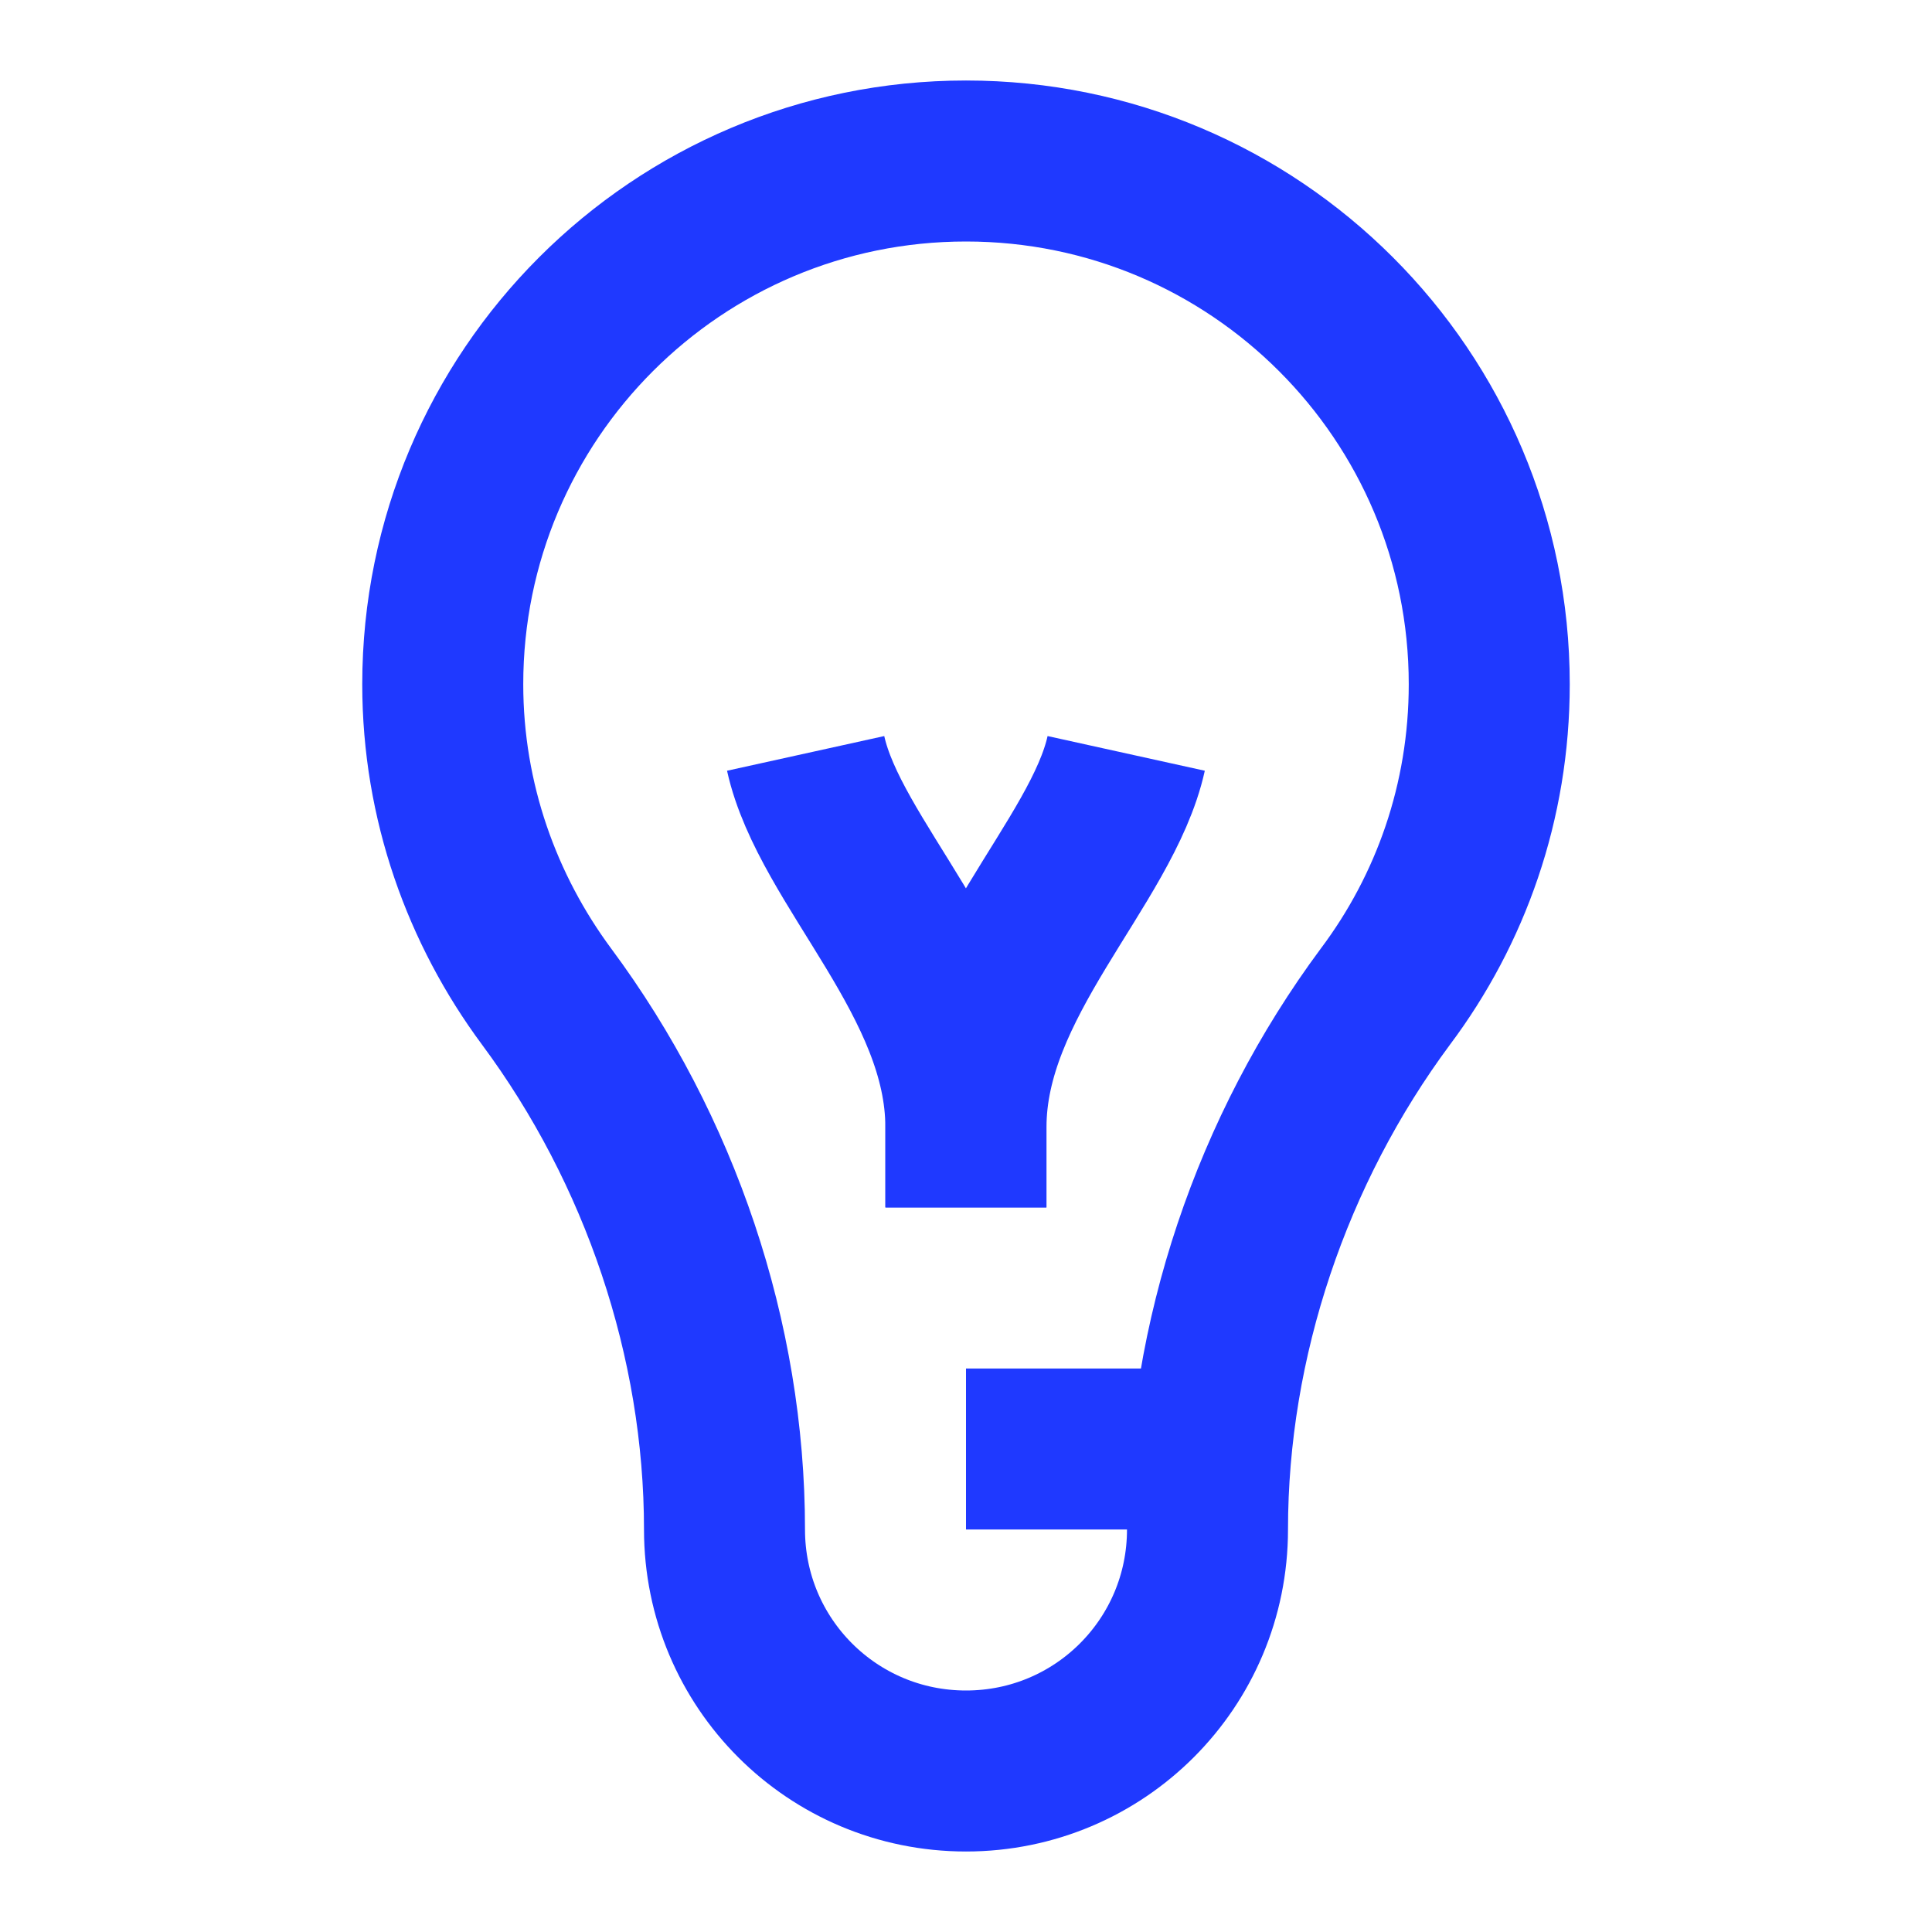
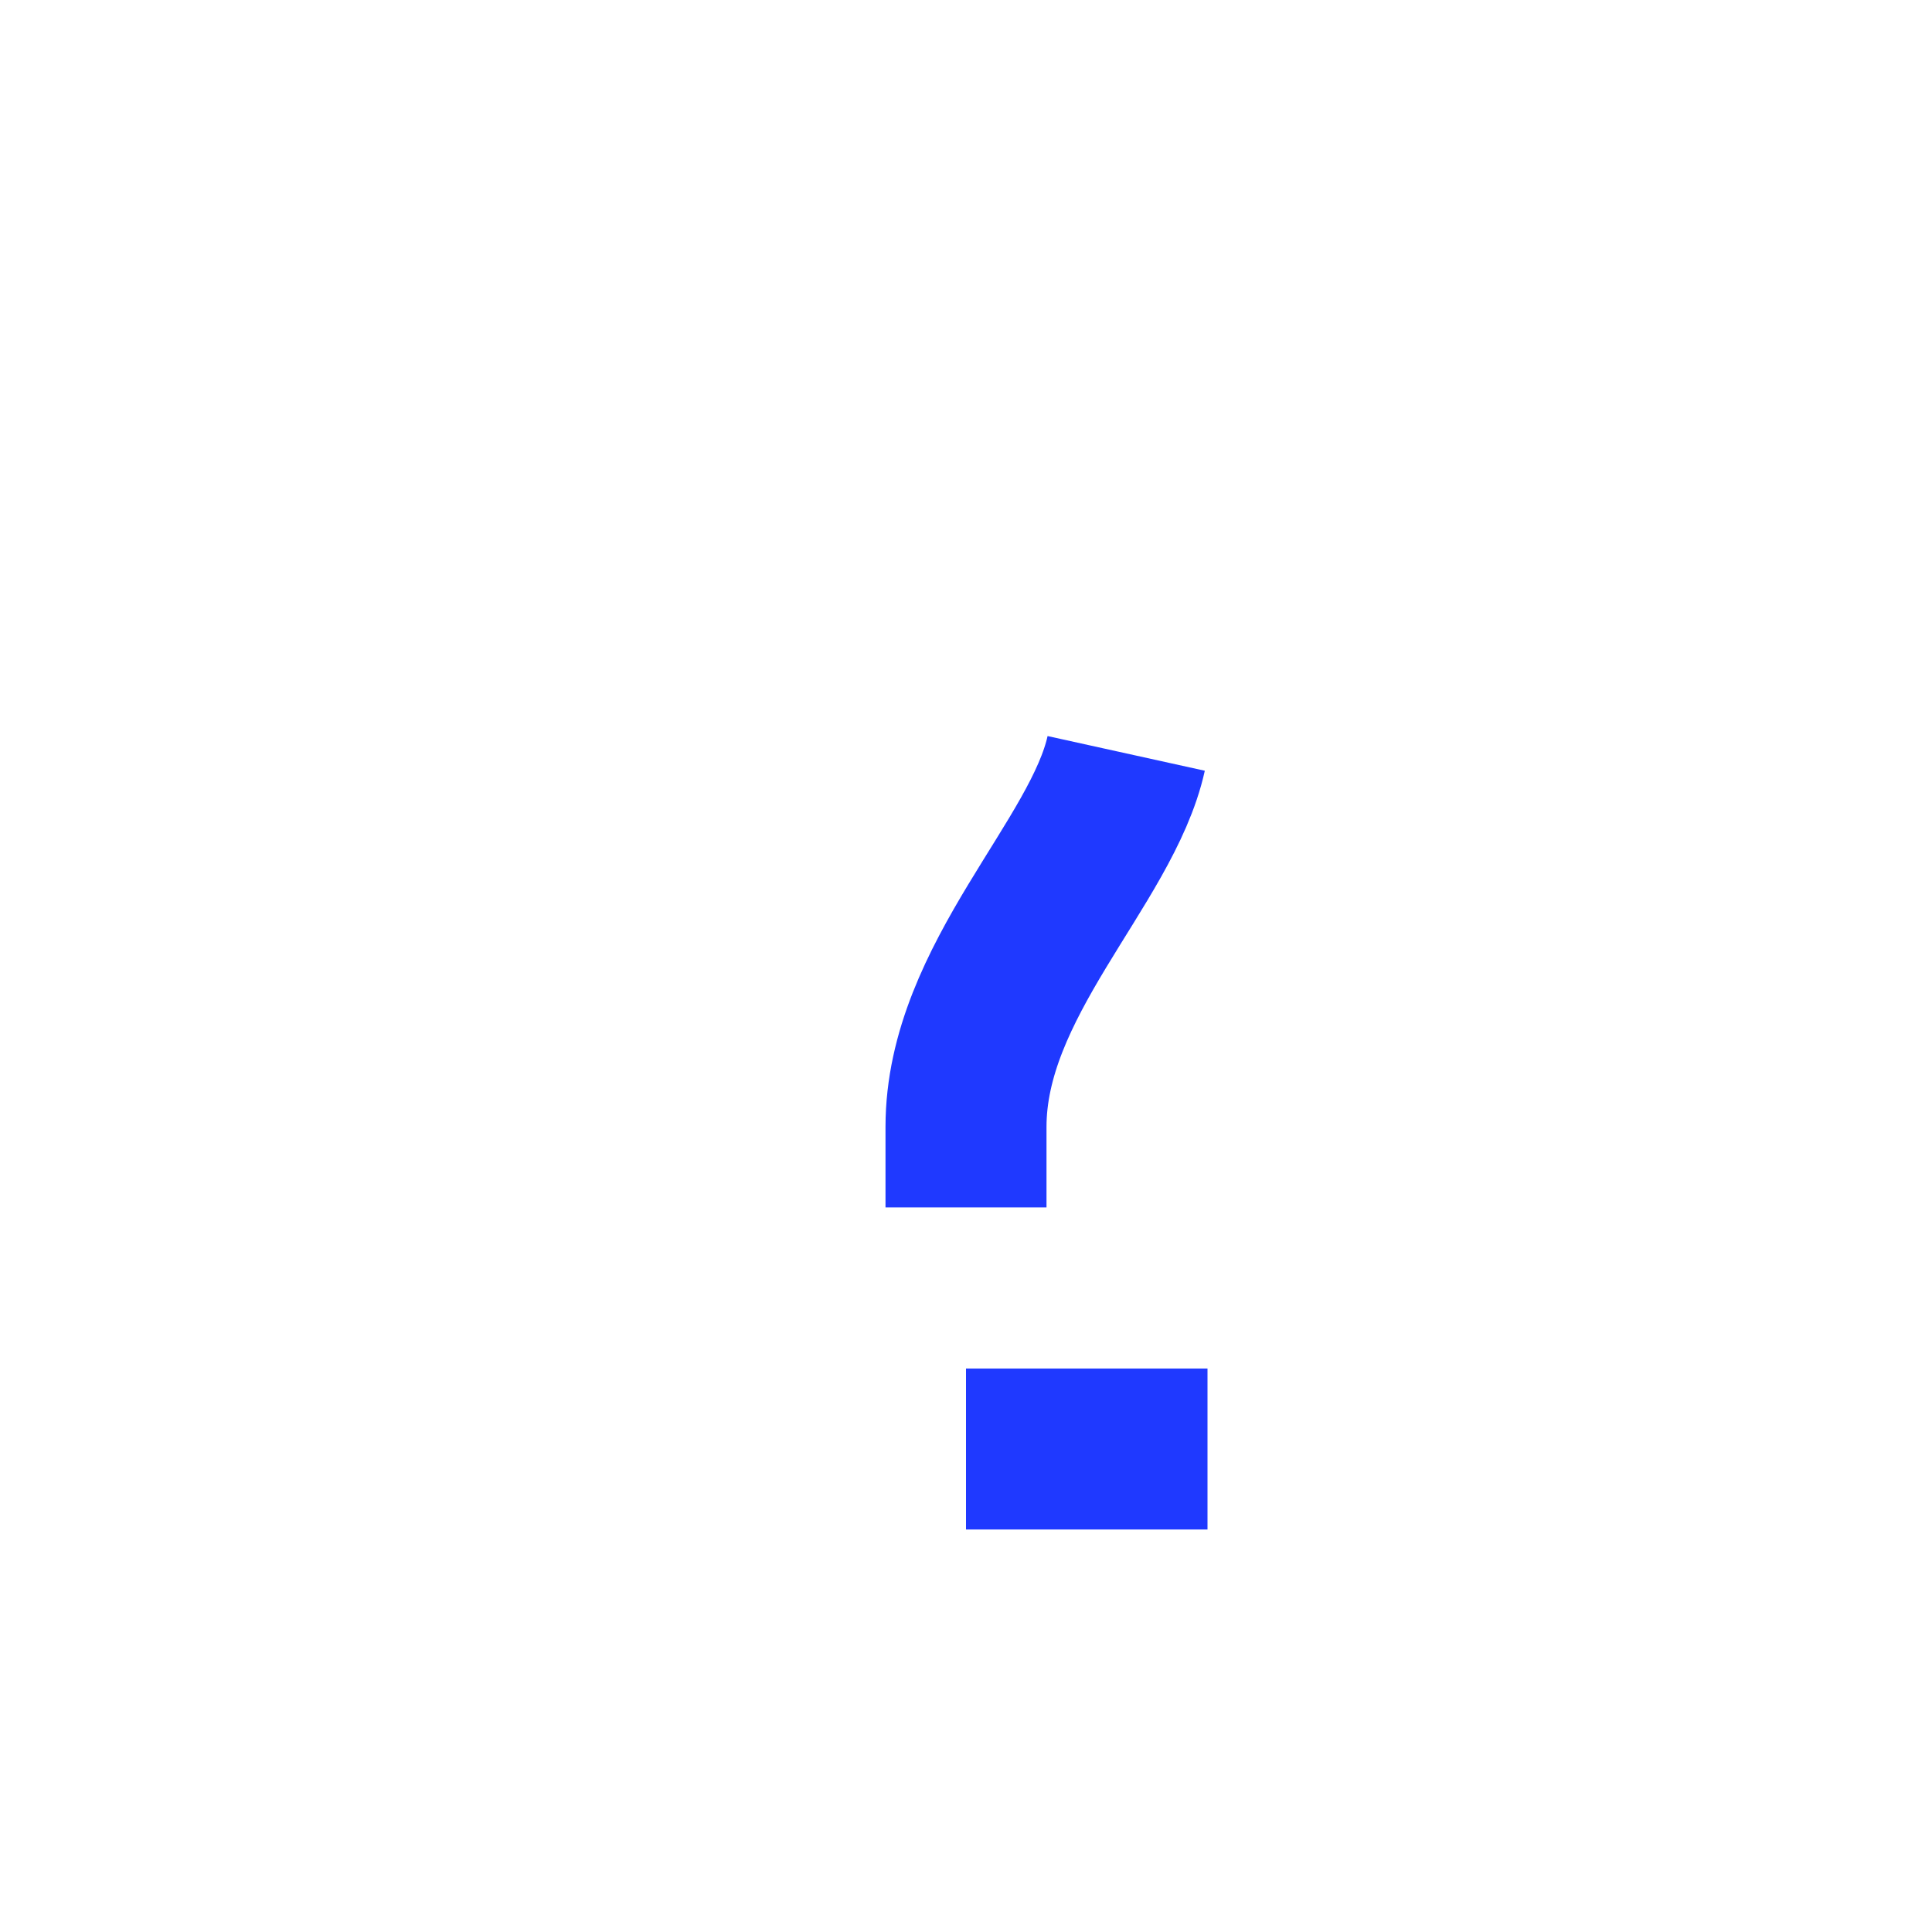
<svg xmlns="http://www.w3.org/2000/svg" width="24" height="24" viewBox="0 0 24 24" fill="none">
  <path d="M15 18H12" stroke="#1F39FF" stroke-width="2" stroke-miterlimit="10" />
  <path d="M13.99 9.359C13.69 10.719 12 12.179 12 13.999V14.999" stroke="#1F39FF" stroke-width="2" stroke-miterlimit="10" />
-   <path d="M10.008 9.359C10.308 10.719 11.998 12.179 11.998 13.999V14.999" stroke="#1F39FF" stroke-width="2" stroke-miterlimit="10" />
-   <path d="M18.5 8.5C18.5 4.91 15.59 2 12 2C8.41 2 5.5 4.91 5.5 8.5C5.5 9.96 5.99 11.3 6.79 12.38C8.2 14.28 9 16.64 9 19C9 20.66 10.34 22 12 22C13.66 22 15 20.66 15 19C15 16.64 15.8 14.28 17.21 12.38C18.02 11.3 18.5 9.96 18.5 8.5Z" stroke="#1F39FF" stroke-width="2" stroke-miterlimit="10" />
</svg>